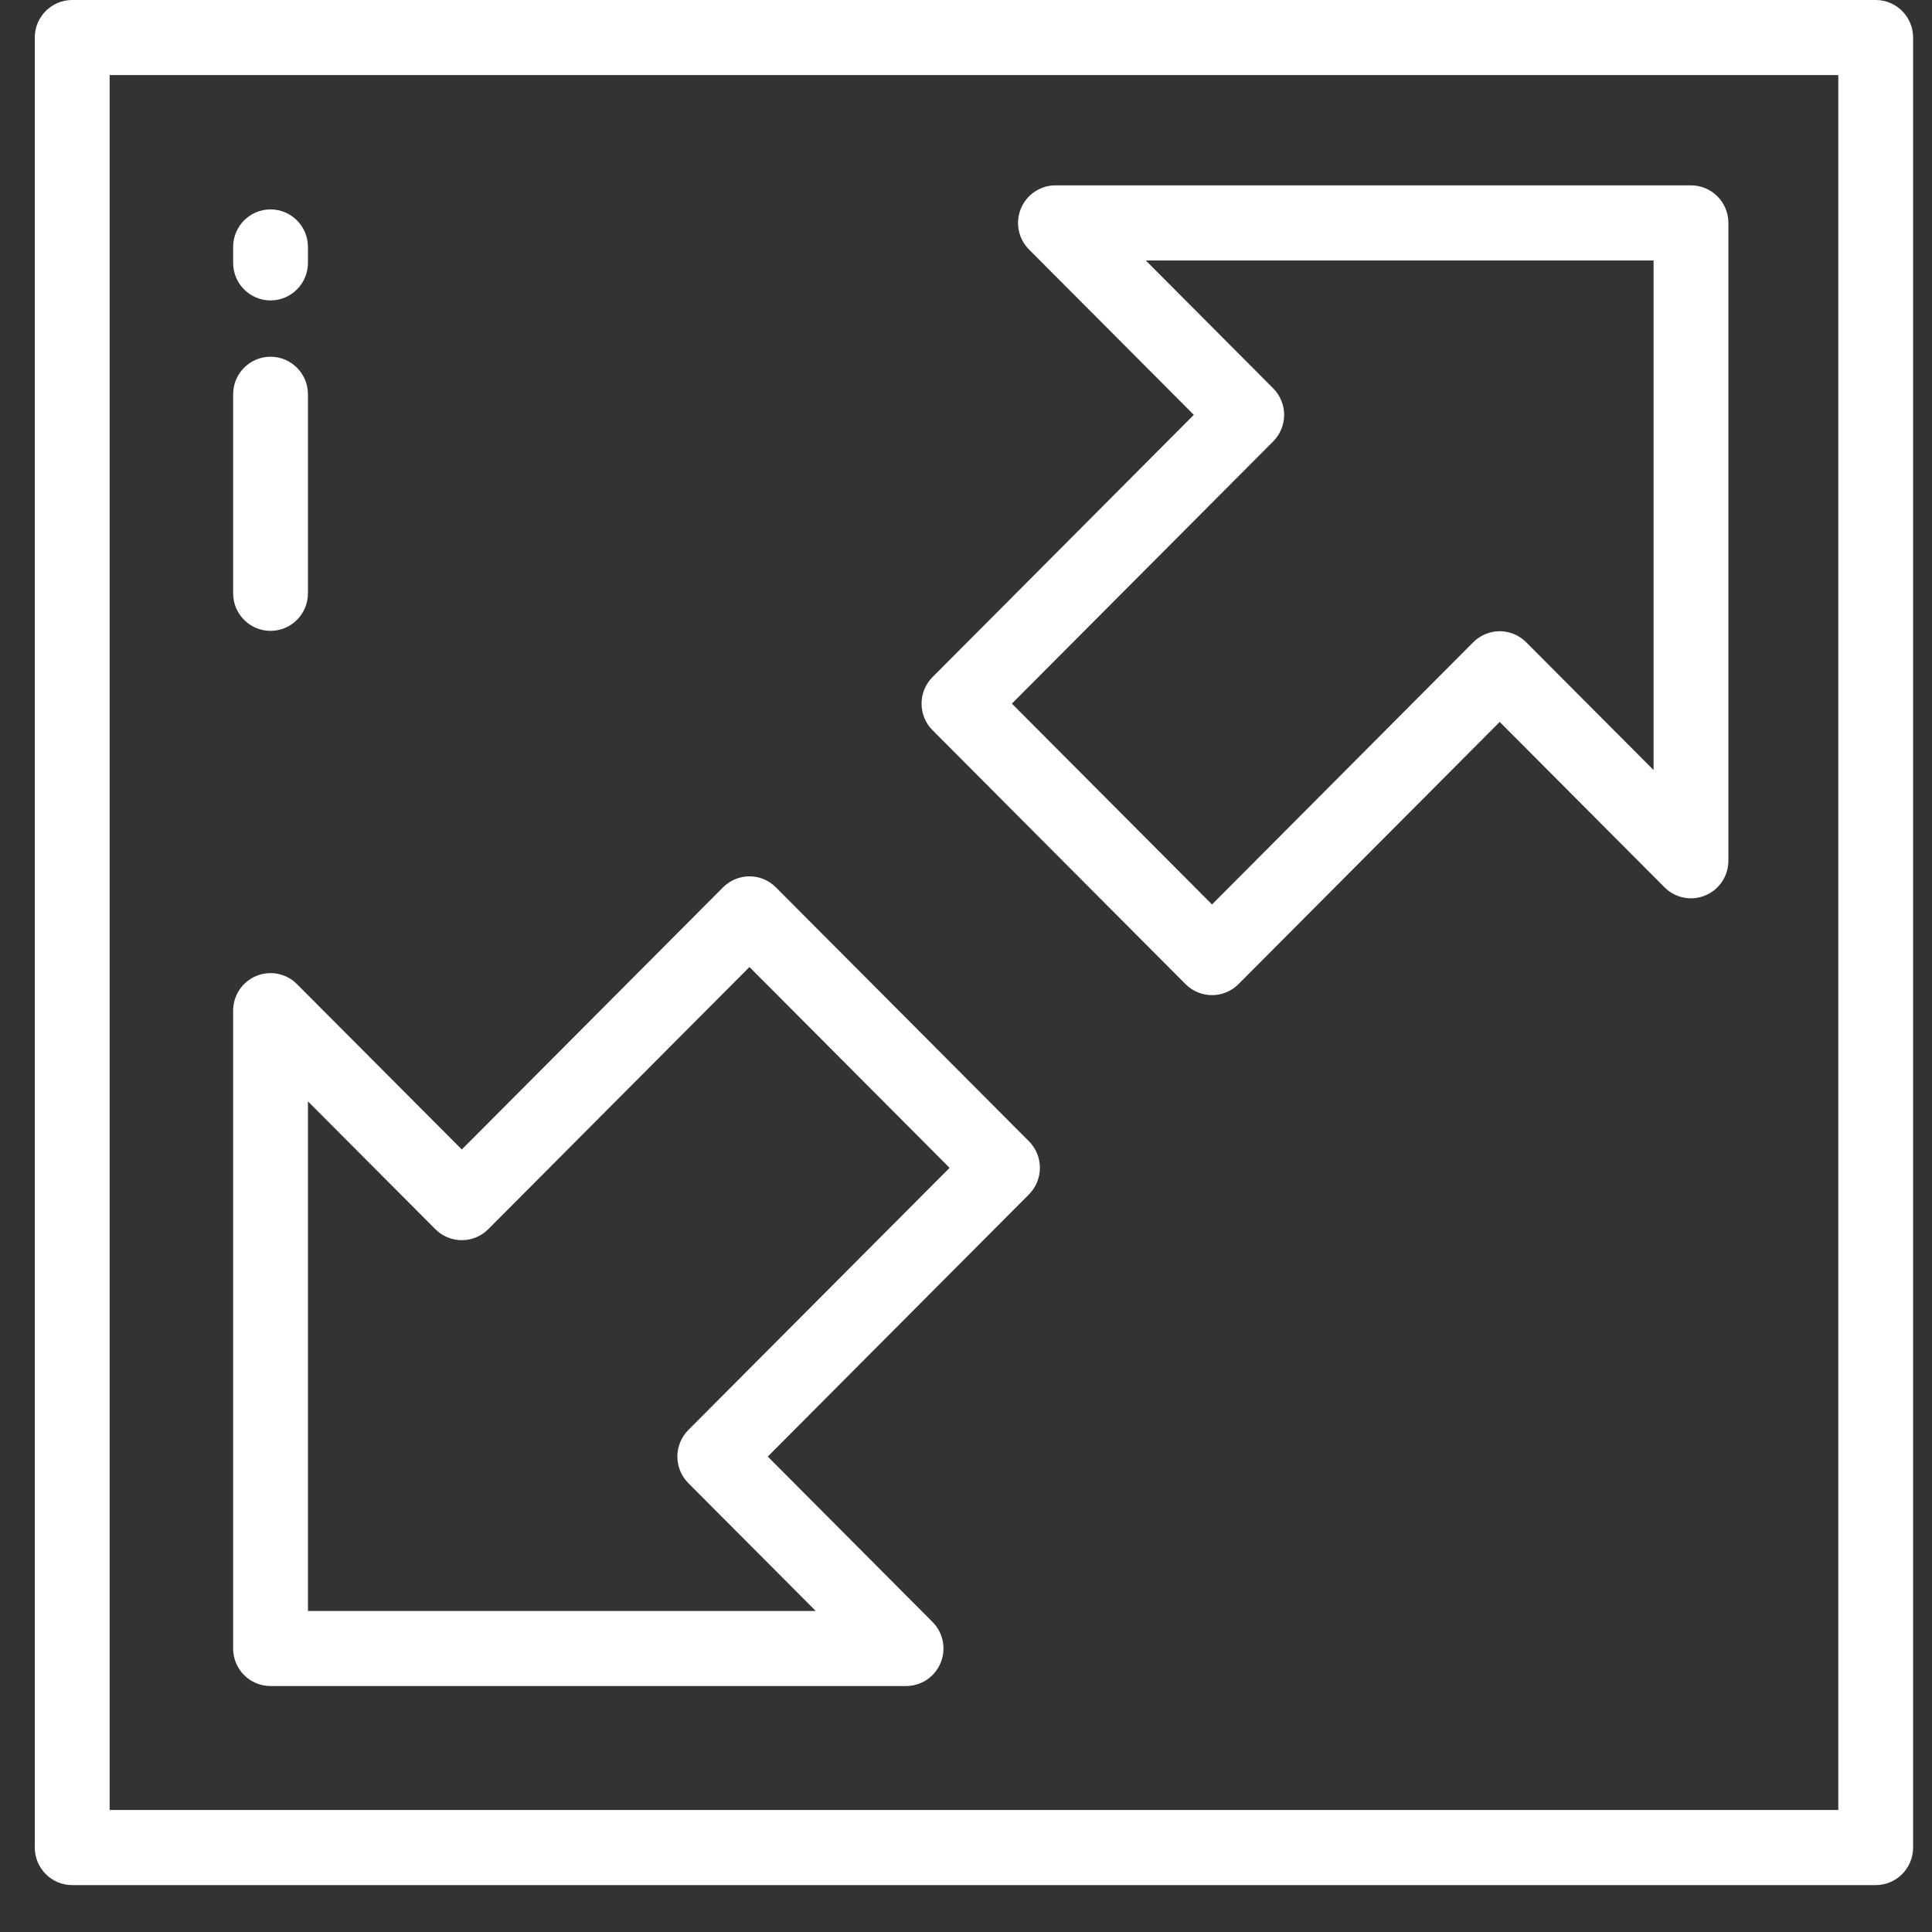
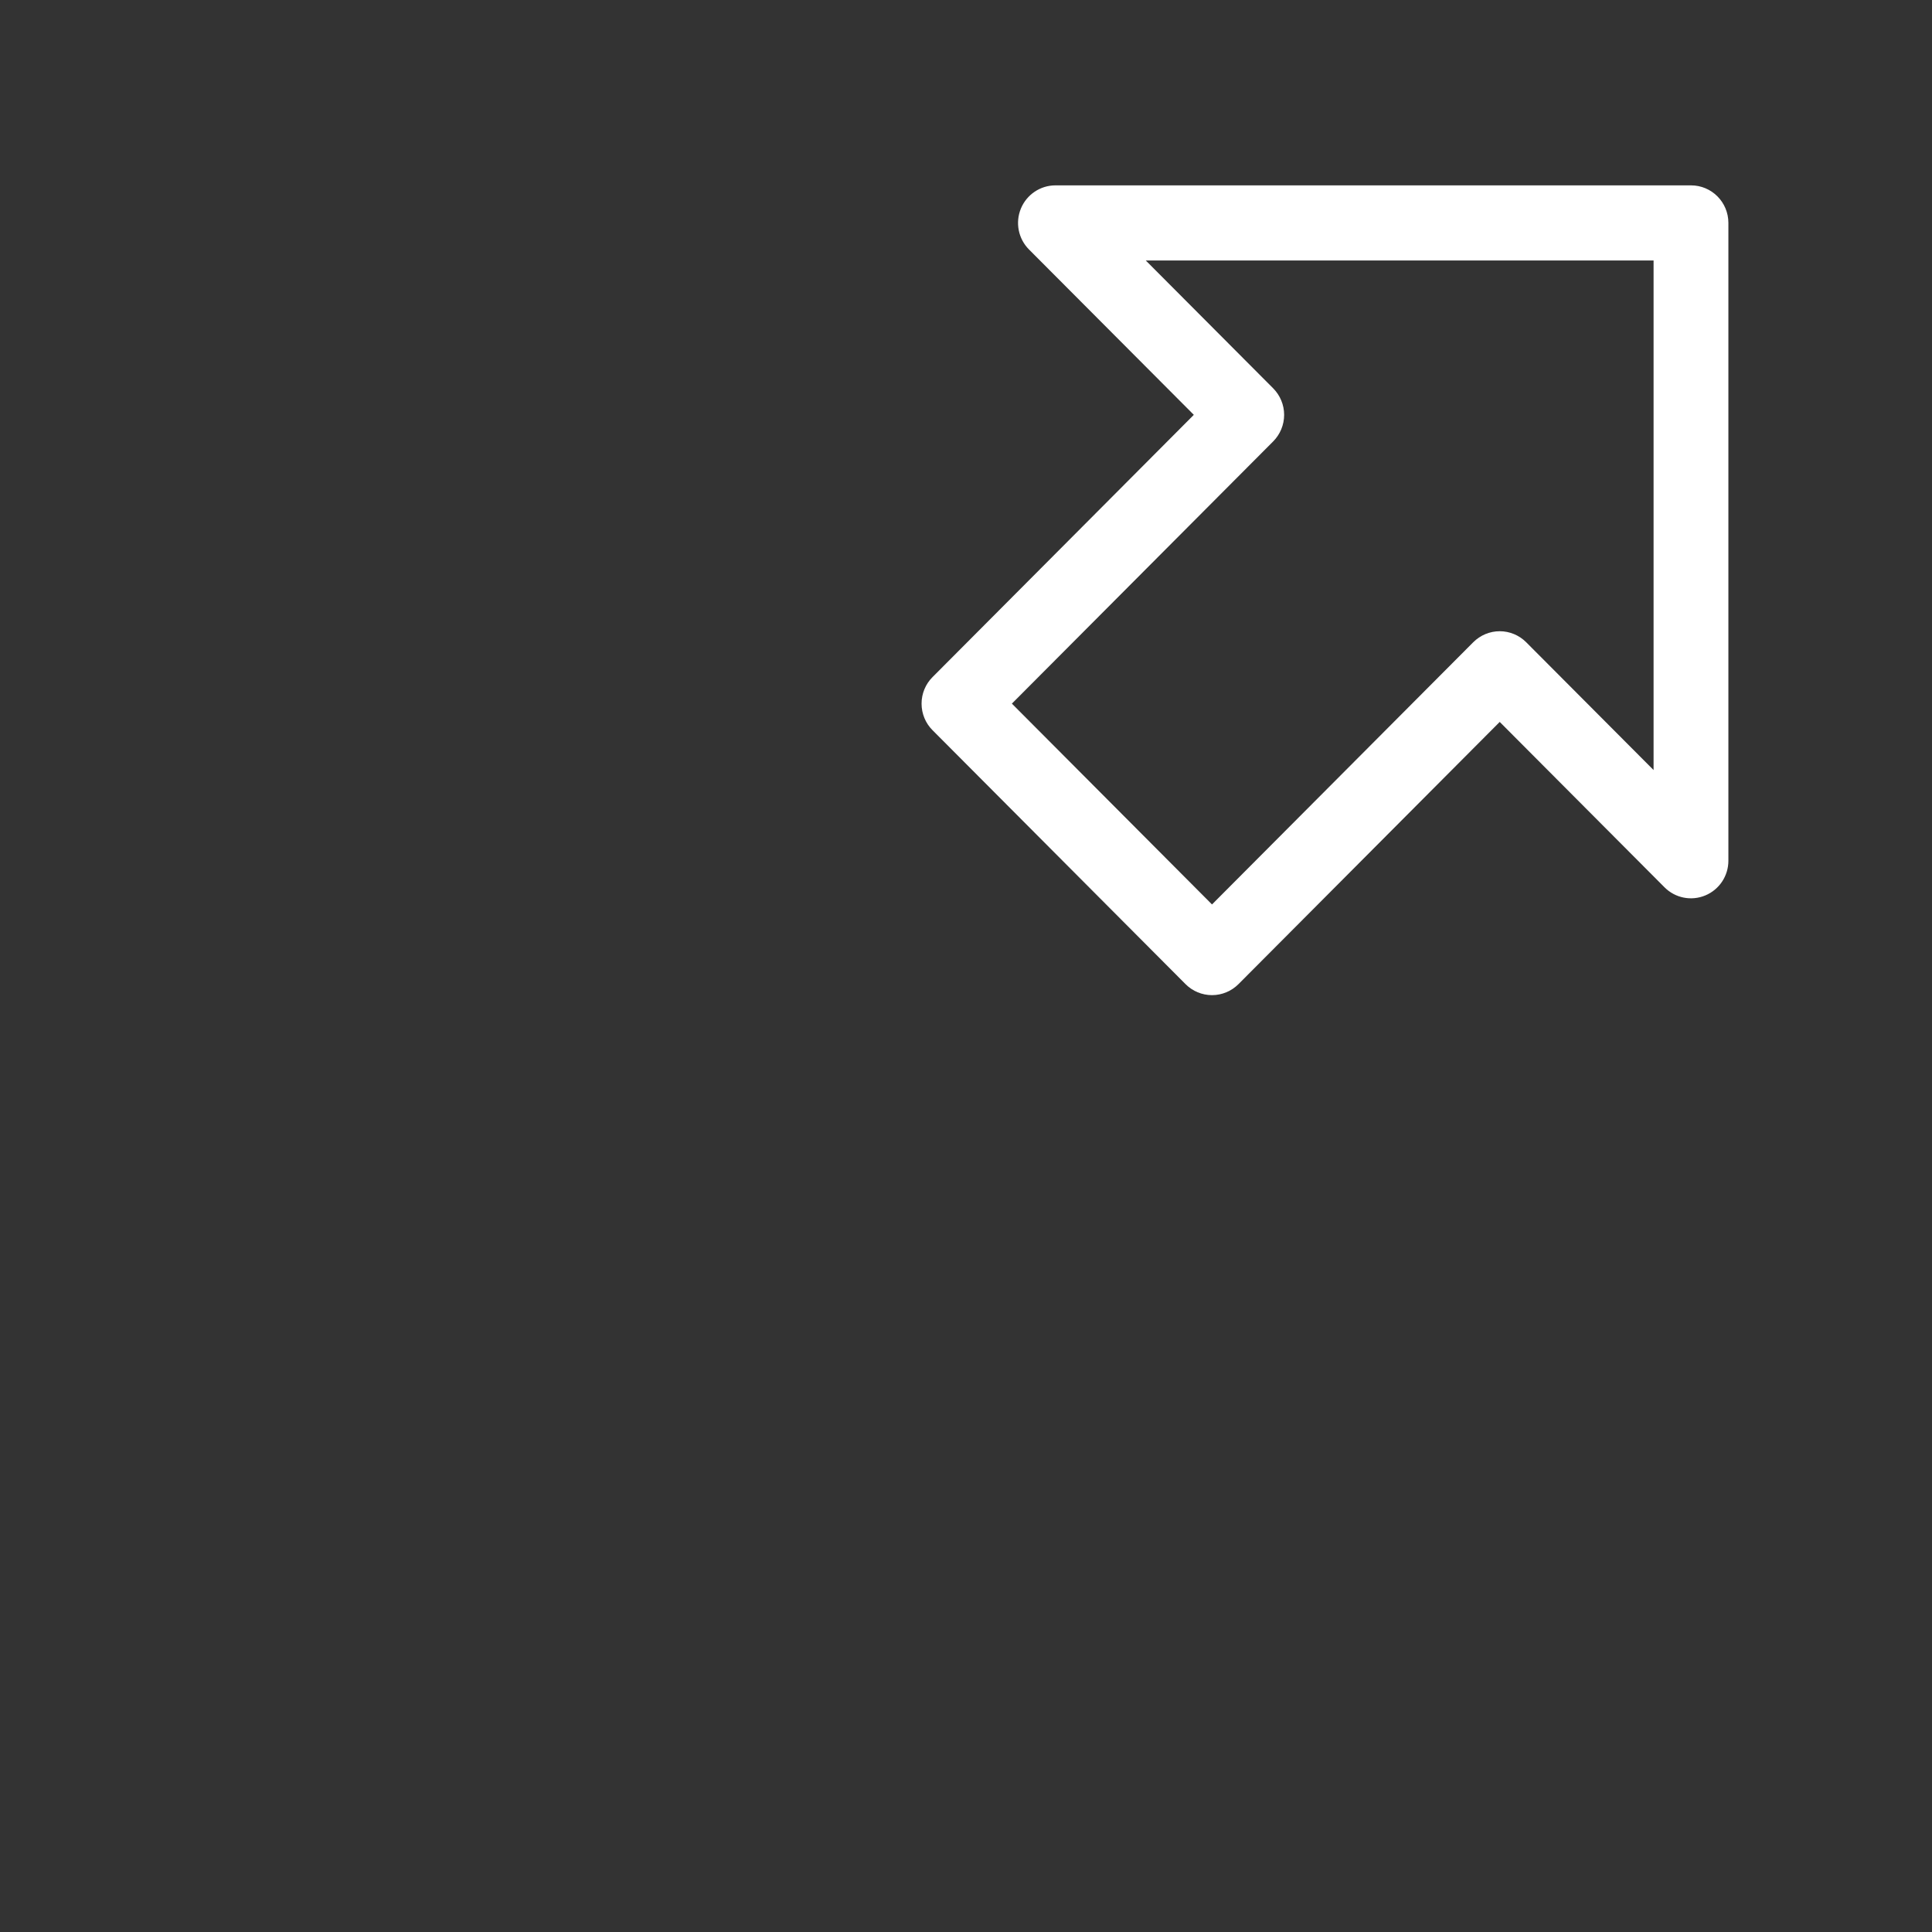
<svg xmlns="http://www.w3.org/2000/svg" width="36" height="36" viewBox="0 0 36 36" fill="none">
  <rect x="0" y="0" width="36" height="36" fill="#333333" stroke="none" />
-   <path d="M34.951 0H1.346C0.961 0 0.648 0.313 0.648 0.7V34.426C0.648 34.813 0.961 35.126 1.346 35.126H34.951C35.336 35.126 35.648 34.813 35.648 34.426V0.7C35.648 0.313 35.336 0 34.951 0ZM34.254 33.727H2.043V1.399H34.254V33.727H34.254Z" fill="white" />
  <path d="M31.509 3.454H19.667C19.385 3.454 19.131 3.625 19.023 3.886C18.915 4.147 18.974 4.448 19.174 4.649L22.245 7.73L17.376 12.617C17.245 12.748 17.172 12.926 17.172 13.111C17.172 13.297 17.245 13.475 17.376 13.606L22.091 18.338C22.221 18.469 22.399 18.543 22.584 18.543C22.769 18.543 22.946 18.469 23.077 18.338L27.945 13.452L31.016 16.534C31.215 16.734 31.515 16.794 31.776 16.685C32.036 16.577 32.206 16.322 32.206 16.039V4.154C32.206 3.767 31.894 3.454 31.509 3.454ZM30.812 14.349L28.438 11.967C28.307 11.836 28.13 11.762 27.945 11.762C27.76 11.762 27.583 11.836 27.452 11.967L22.584 16.853L18.855 13.111L23.724 8.225C23.854 8.094 23.928 7.916 23.928 7.73C23.928 7.545 23.854 7.367 23.724 7.236L21.35 4.854H30.812V14.349Z" fill="white" />
-   <path d="M19.173 21.266L14.458 16.535C14.186 16.261 13.745 16.261 13.472 16.535L8.605 21.419L5.534 18.338C5.335 18.137 5.035 18.078 4.774 18.186C4.514 18.294 4.344 18.549 4.344 18.832V30.718C4.344 31.104 4.656 31.417 5.041 31.417H16.883C17.165 31.417 17.419 31.247 17.527 30.985C17.635 30.724 17.576 30.423 17.376 30.223L14.306 27.141L19.173 22.256C19.445 21.982 19.445 21.539 19.173 21.266ZM12.826 26.646C12.554 26.919 12.554 27.362 12.826 27.636L15.2 30.018H5.738V20.522L8.112 22.904C8.384 23.177 8.826 23.177 9.098 22.904L13.965 18.019L17.694 21.761L12.826 26.646Z" fill="white" />
-   <path d="M5.041 6.647C4.656 6.647 4.344 6.961 4.344 7.347V11.056C4.344 11.442 4.656 11.755 5.041 11.755C5.426 11.755 5.738 11.442 5.738 11.056V7.347C5.738 6.961 5.426 6.647 5.041 6.647Z" fill="white" />
-   <path d="M5.041 3.902C4.656 3.902 4.344 4.215 4.344 4.602V4.898C4.344 5.284 4.656 5.598 5.041 5.598C5.426 5.598 5.738 5.284 5.738 4.898V4.602C5.738 4.215 5.426 3.902 5.041 3.902Z" fill="white" />
</svg>